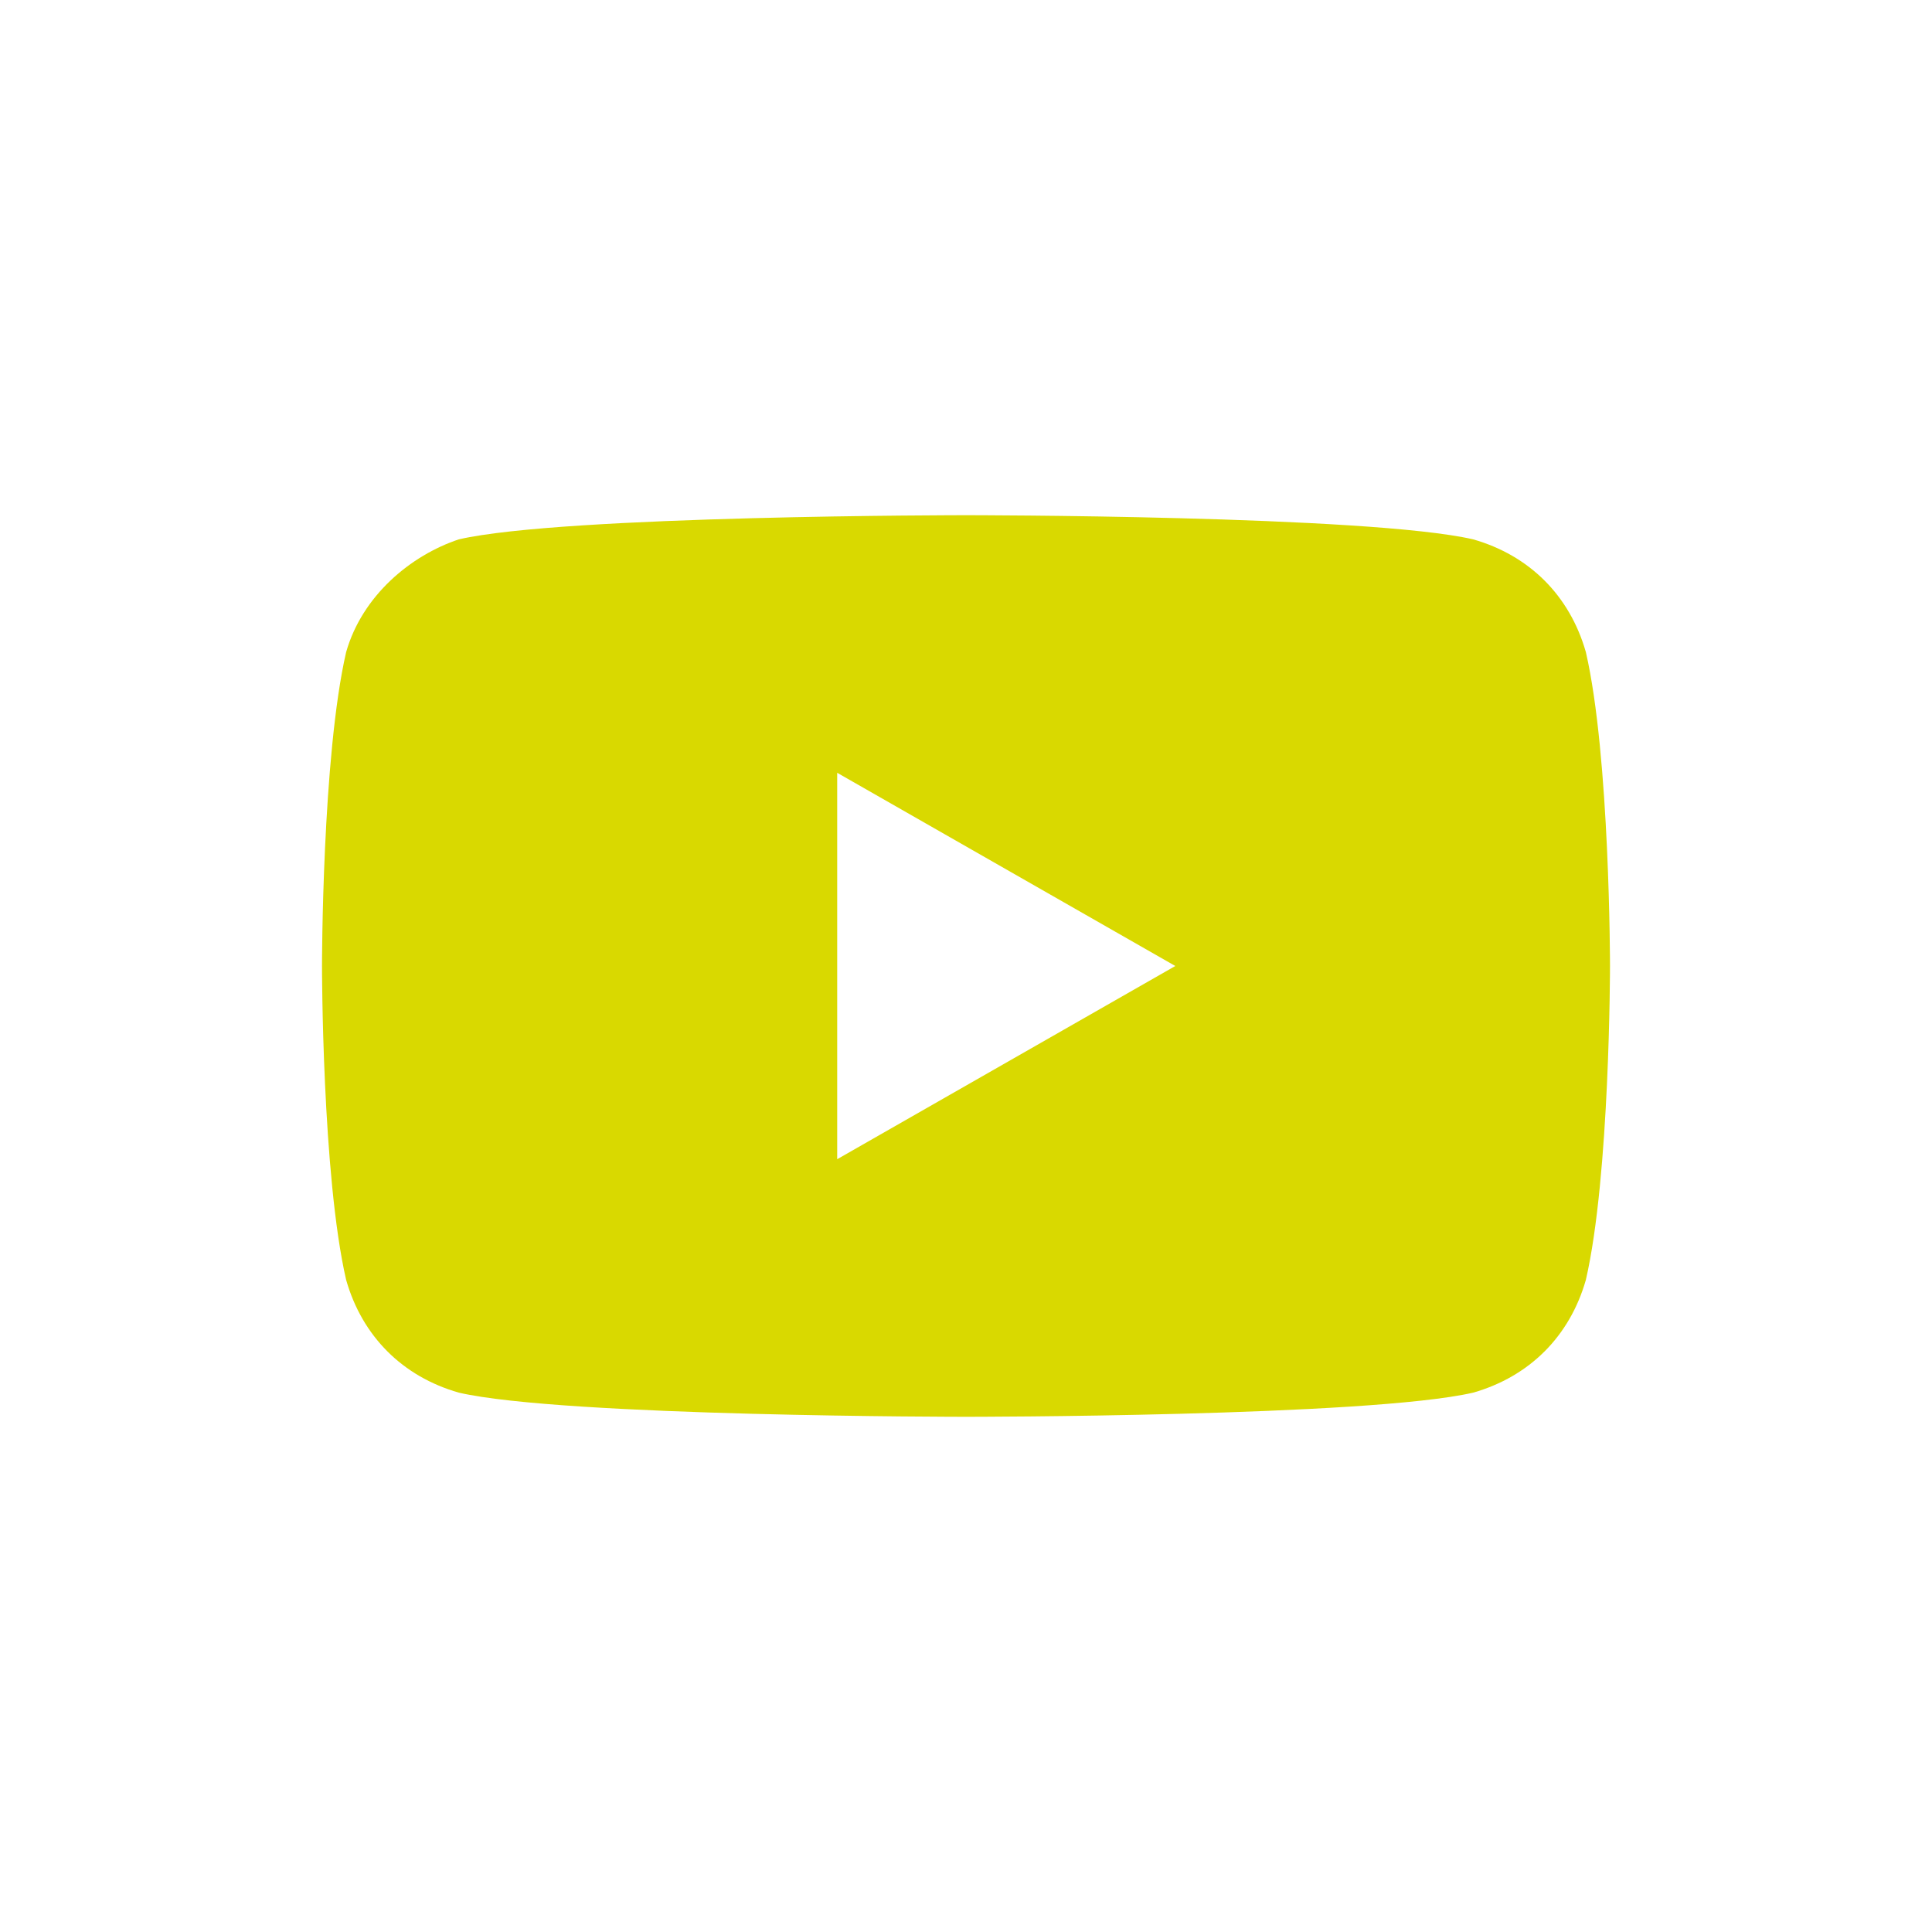
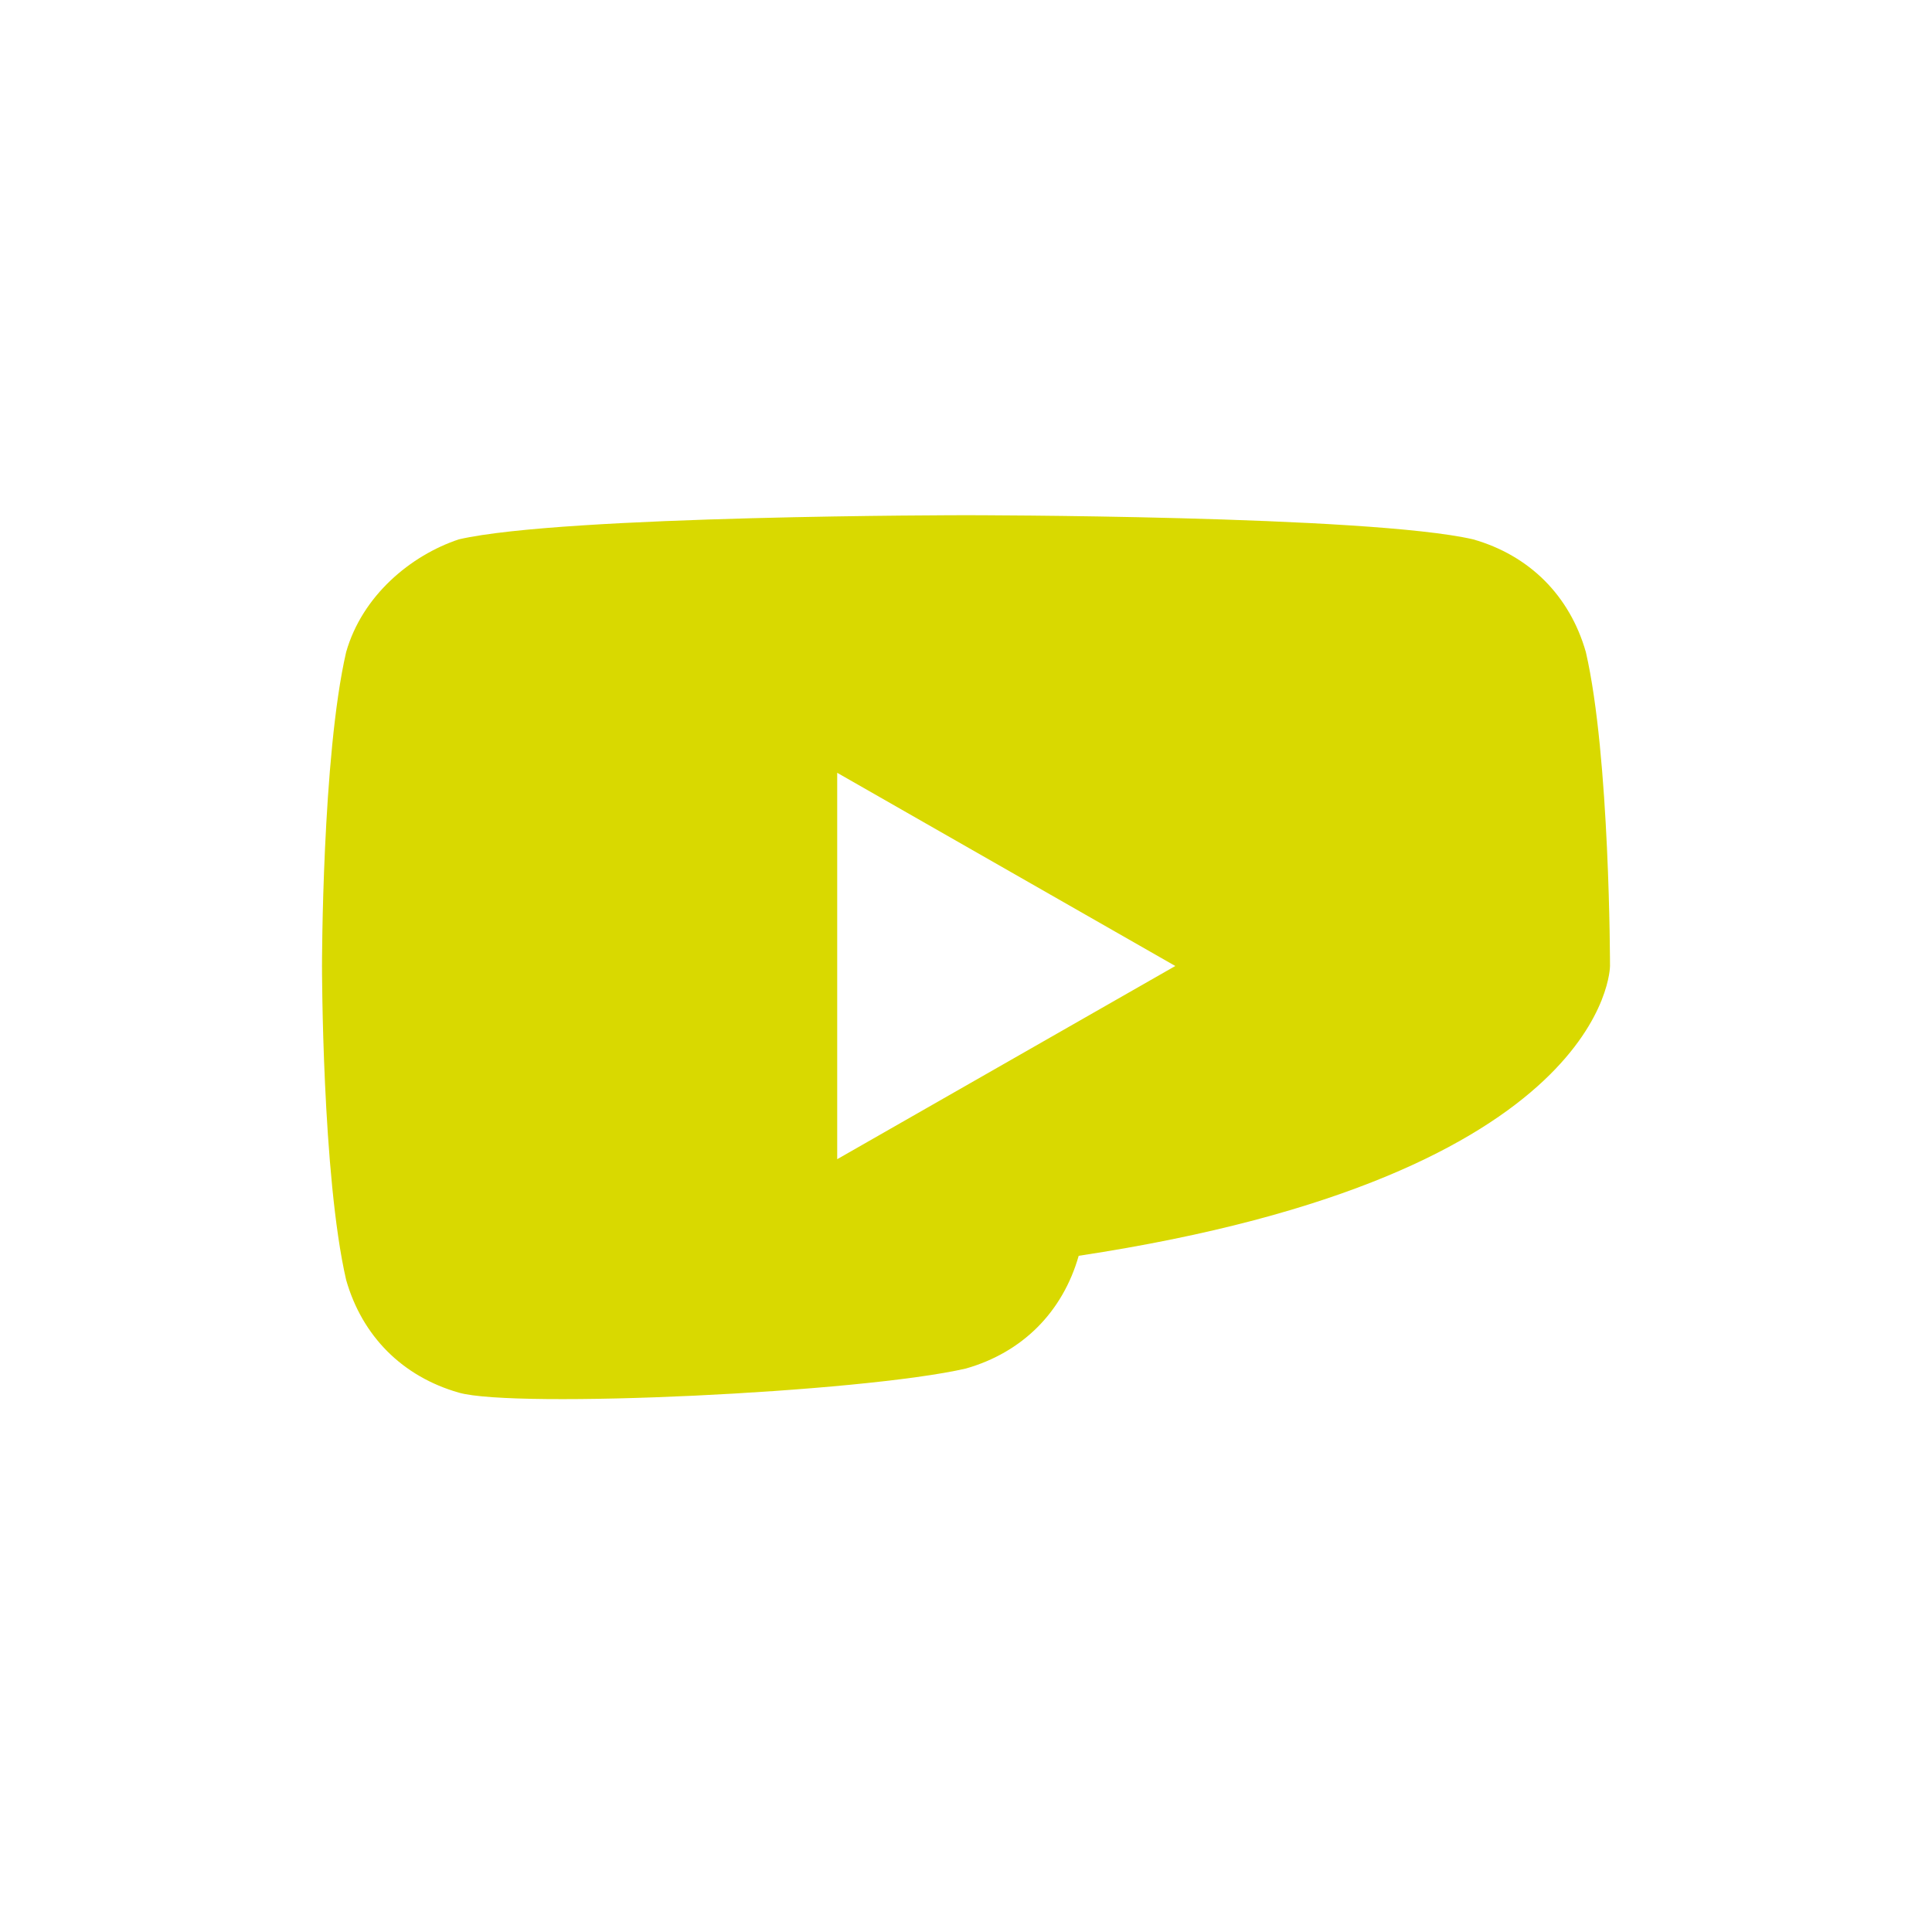
<svg xmlns="http://www.w3.org/2000/svg" version="1.1" id="Layer_1" x="0px" y="0px" viewBox="0 0 24 24" style="enable-background:new 0 0 24 24;" xml:space="preserve">
  <style type="text/css">
	.st0{fill:#d9d900;}
</style>
-   <path class="st0" d="M19.7,8.1c-0.2-0.7-0.7-1.2-1.4-1.4C17,6.4,12,6.4,12,6.4s-5,0-6.3,0.3C5.1,6.9,4.5,7.4,4.3,8.1  C4,9.4,4,12,4,12s0,2.6,0.3,3.9c0.2,0.7,0.7,1.2,1.4,1.4C7,17.6,12,17.6,12,17.6s5,0,6.3-0.3c0.7-0.2,1.2-0.7,1.4-1.4  C20,14.6,20,12,20,12S20,9.4,19.7,8.1z M10.4,14.4V9.6l4.2,2.4L10.4,14.4L10.4,14.4z" />
+   <path class="st0" d="M19.7,8.1c-0.2-0.7-0.7-1.2-1.4-1.4C17,6.4,12,6.4,12,6.4s-5,0-6.3,0.3C5.1,6.9,4.5,7.4,4.3,8.1  C4,9.4,4,12,4,12s0,2.6,0.3,3.9c0.2,0.7,0.7,1.2,1.4,1.4s5,0,6.3-0.3c0.7-0.2,1.2-0.7,1.4-1.4  C20,14.6,20,12,20,12S20,9.4,19.7,8.1z M10.4,14.4V9.6l4.2,2.4L10.4,14.4L10.4,14.4z" />
</svg>